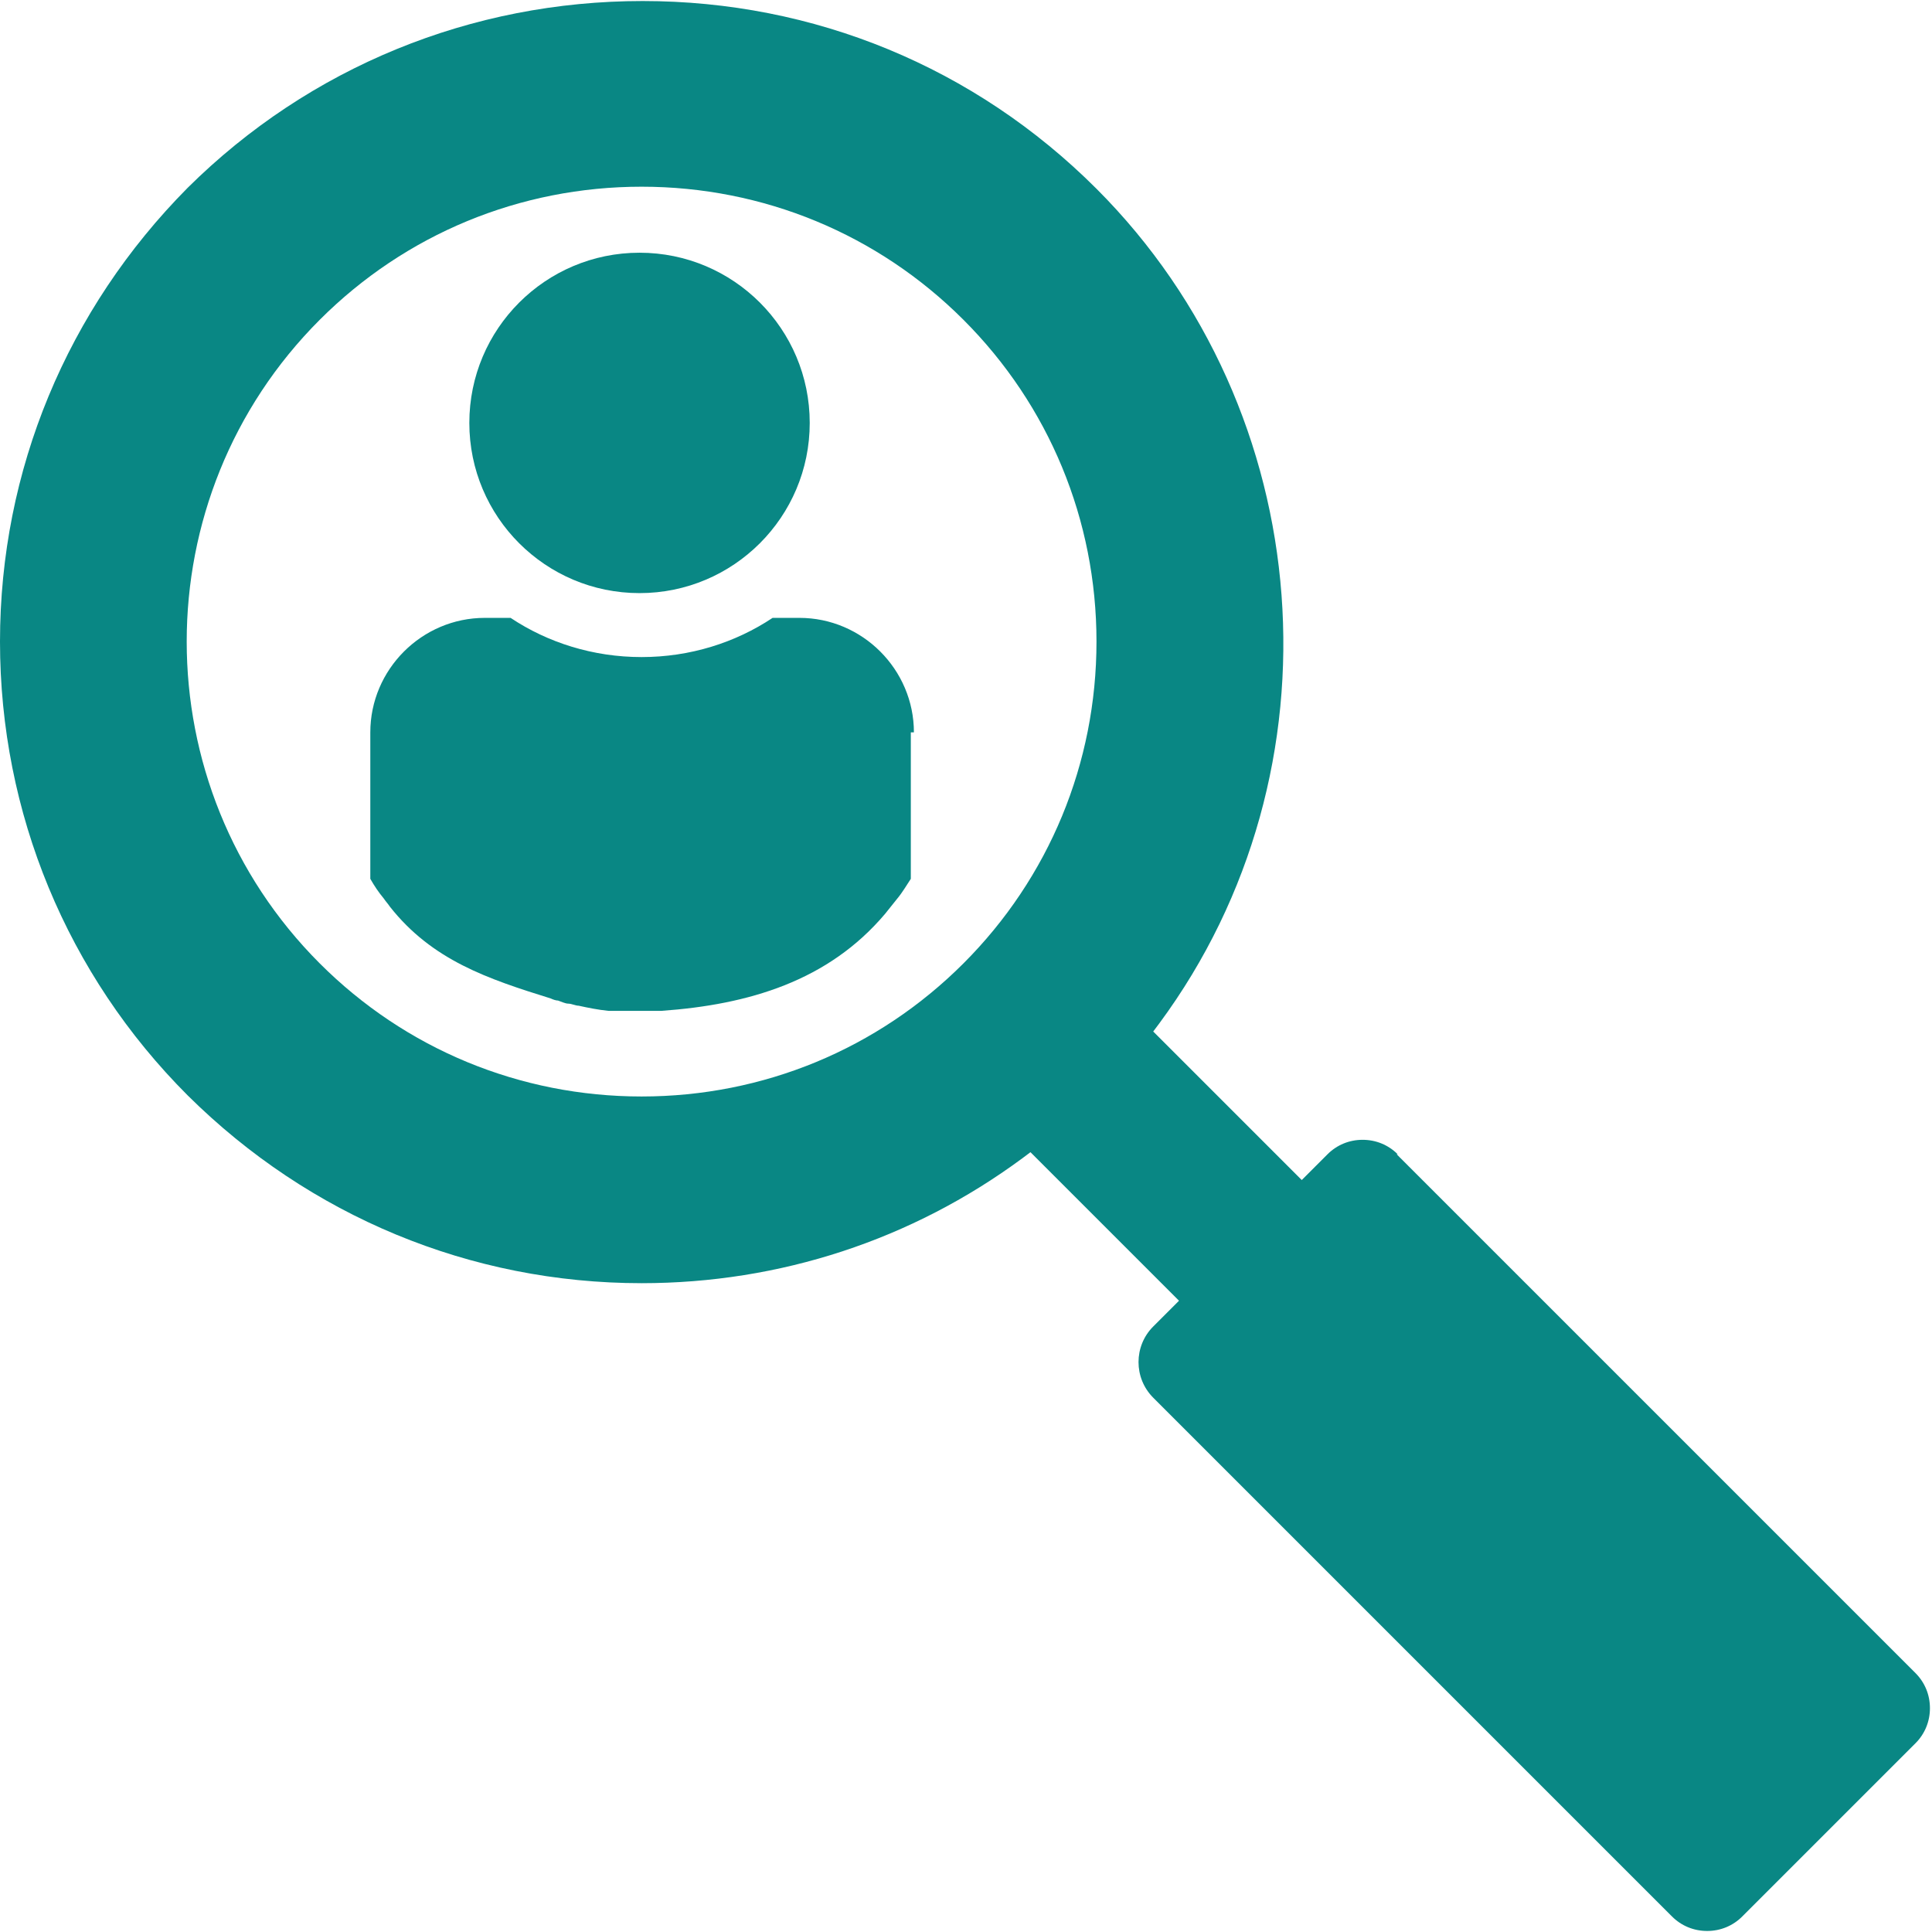
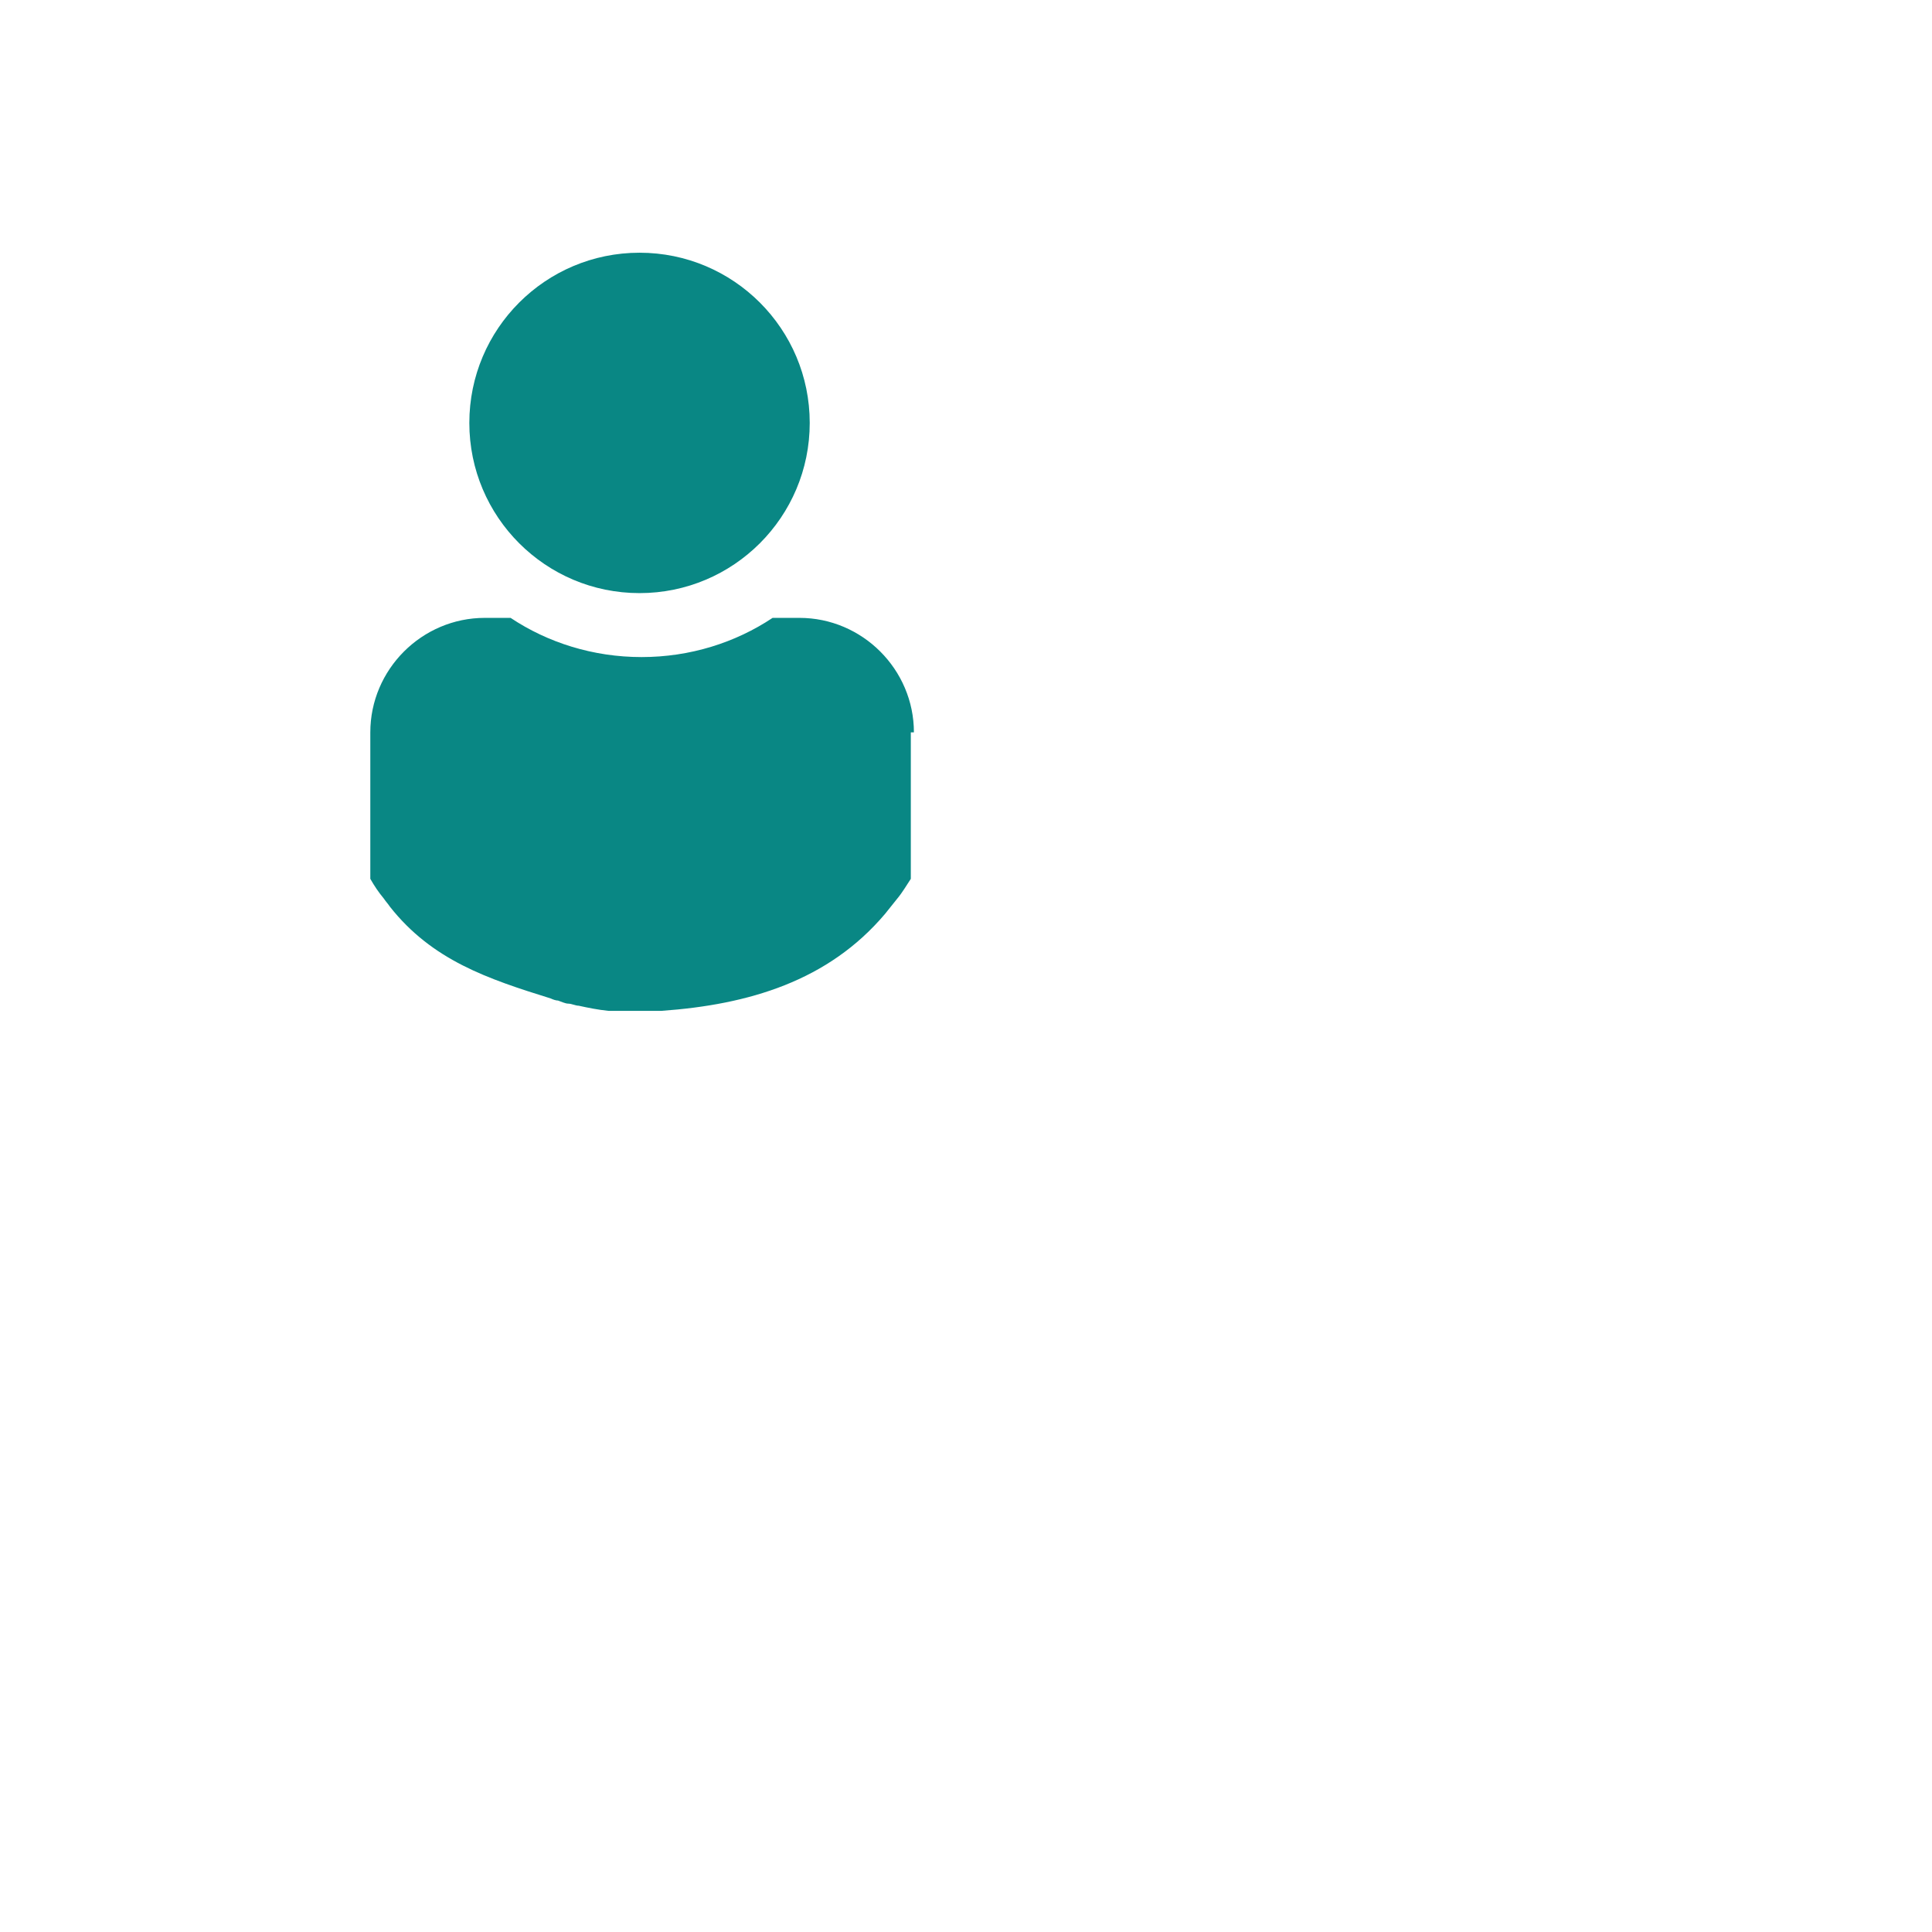
<svg xmlns="http://www.w3.org/2000/svg" id="Layer_2" data-name="Layer 2" width="16" height="16" viewBox="0 0 18.73 18.73">
  <defs>
    <style>
      .cls-1 {
        fill: #098784;
      }
    </style>
  </defs>
  <g id="Layer_1-2" data-name="Layer 1">
    <g>
      <g>
        <circle class="cls-1" cx="6.2" cy="4.1" r="1.65" />
        <path class="cls-1" d="M8.83,7.1v1.42c-.04.06-.08.13-.13.19-.04.05-.08.1-.12.15-.55.65-1.32.88-2.17.94-.06,0-.11,0-.17,0h-.03s-.06,0-.09,0c-.03,0-.07,0-.1,0-.04,0-.08,0-.12,0-.1-.01-.2-.03-.29-.05-.03,0-.07-.02-.1-.02-.03,0-.07-.02-.1-.03-.02,0-.05-.01-.07-.02-.61-.19-1.15-.37-1.56-.89-.02-.03-.04-.05-.06-.08-.05-.06-.09-.12-.13-.19v-1.42c0-.61.5-1.11,1.11-1.11h.25c.36.24.8.38,1.27.38s.91-.14,1.27-.38h.26c.61,0,1.11.5,1.11,1.11Z" />
      </g>
-       <path class="cls-1" d="M13.55,11.19c-.09-.09-.21-.14-.34-.14s-.25.05-.34.14l-.25.25-1.44-1.44.06-.08c1.81-2.45,1.55-5.93-.61-8.09-1.18-1.18-2.74-1.82-4.4-1.82S3,.65,1.82,1.82C.65,3,0,4.56,0,6.22s.65,3.23,1.82,4.4c1.18,1.17,2.74,1.82,4.4,1.82,1.34,0,2.62-.42,3.69-1.21l.08-.06,1.44,1.44-.25.25c-.19.19-.19.5,0,.69l5.03,5.03c.09.09.21.14.34.14s.25-.05.34-.14l1.68-1.68c.09-.09.14-.21.14-.34s-.05-.25-.14-.34l-5.03-5.03ZM9.34,9.34c-.83.83-1.94,1.29-3.12,1.29s-2.29-.46-3.12-1.29c-1.72-1.72-1.72-4.52,0-6.24.83-.83,1.94-1.29,3.12-1.29s2.29.46,3.12,1.29c.83.83,1.29,1.94,1.29,3.12,0,1.18-.46,2.29-1.29,3.12Z" />
    </g>
  </g>
</svg>